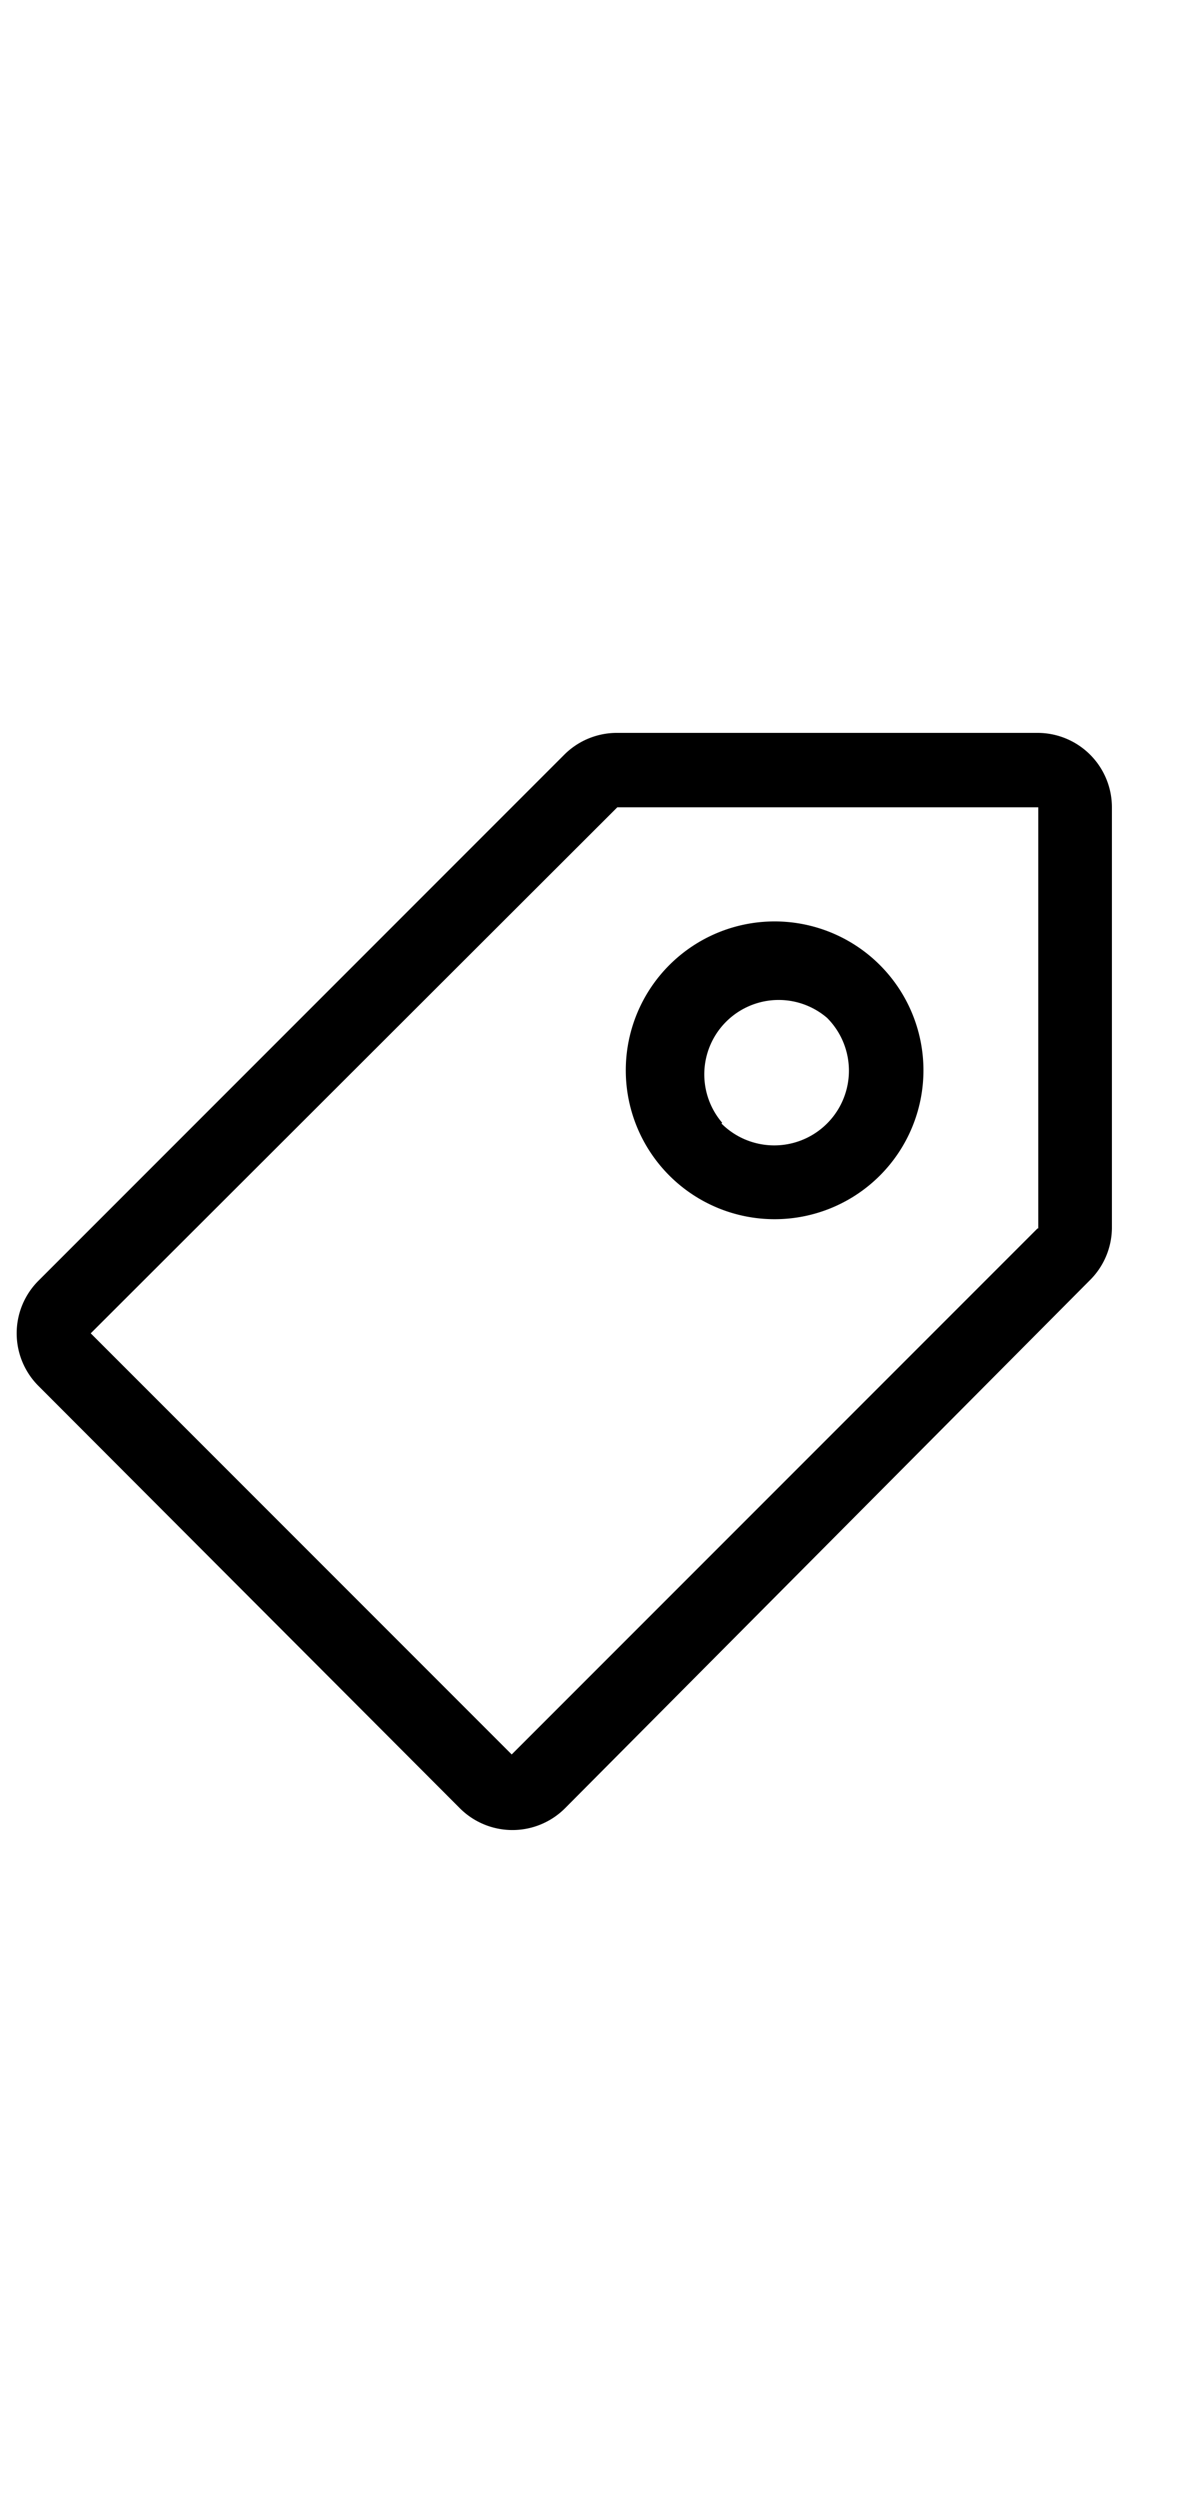
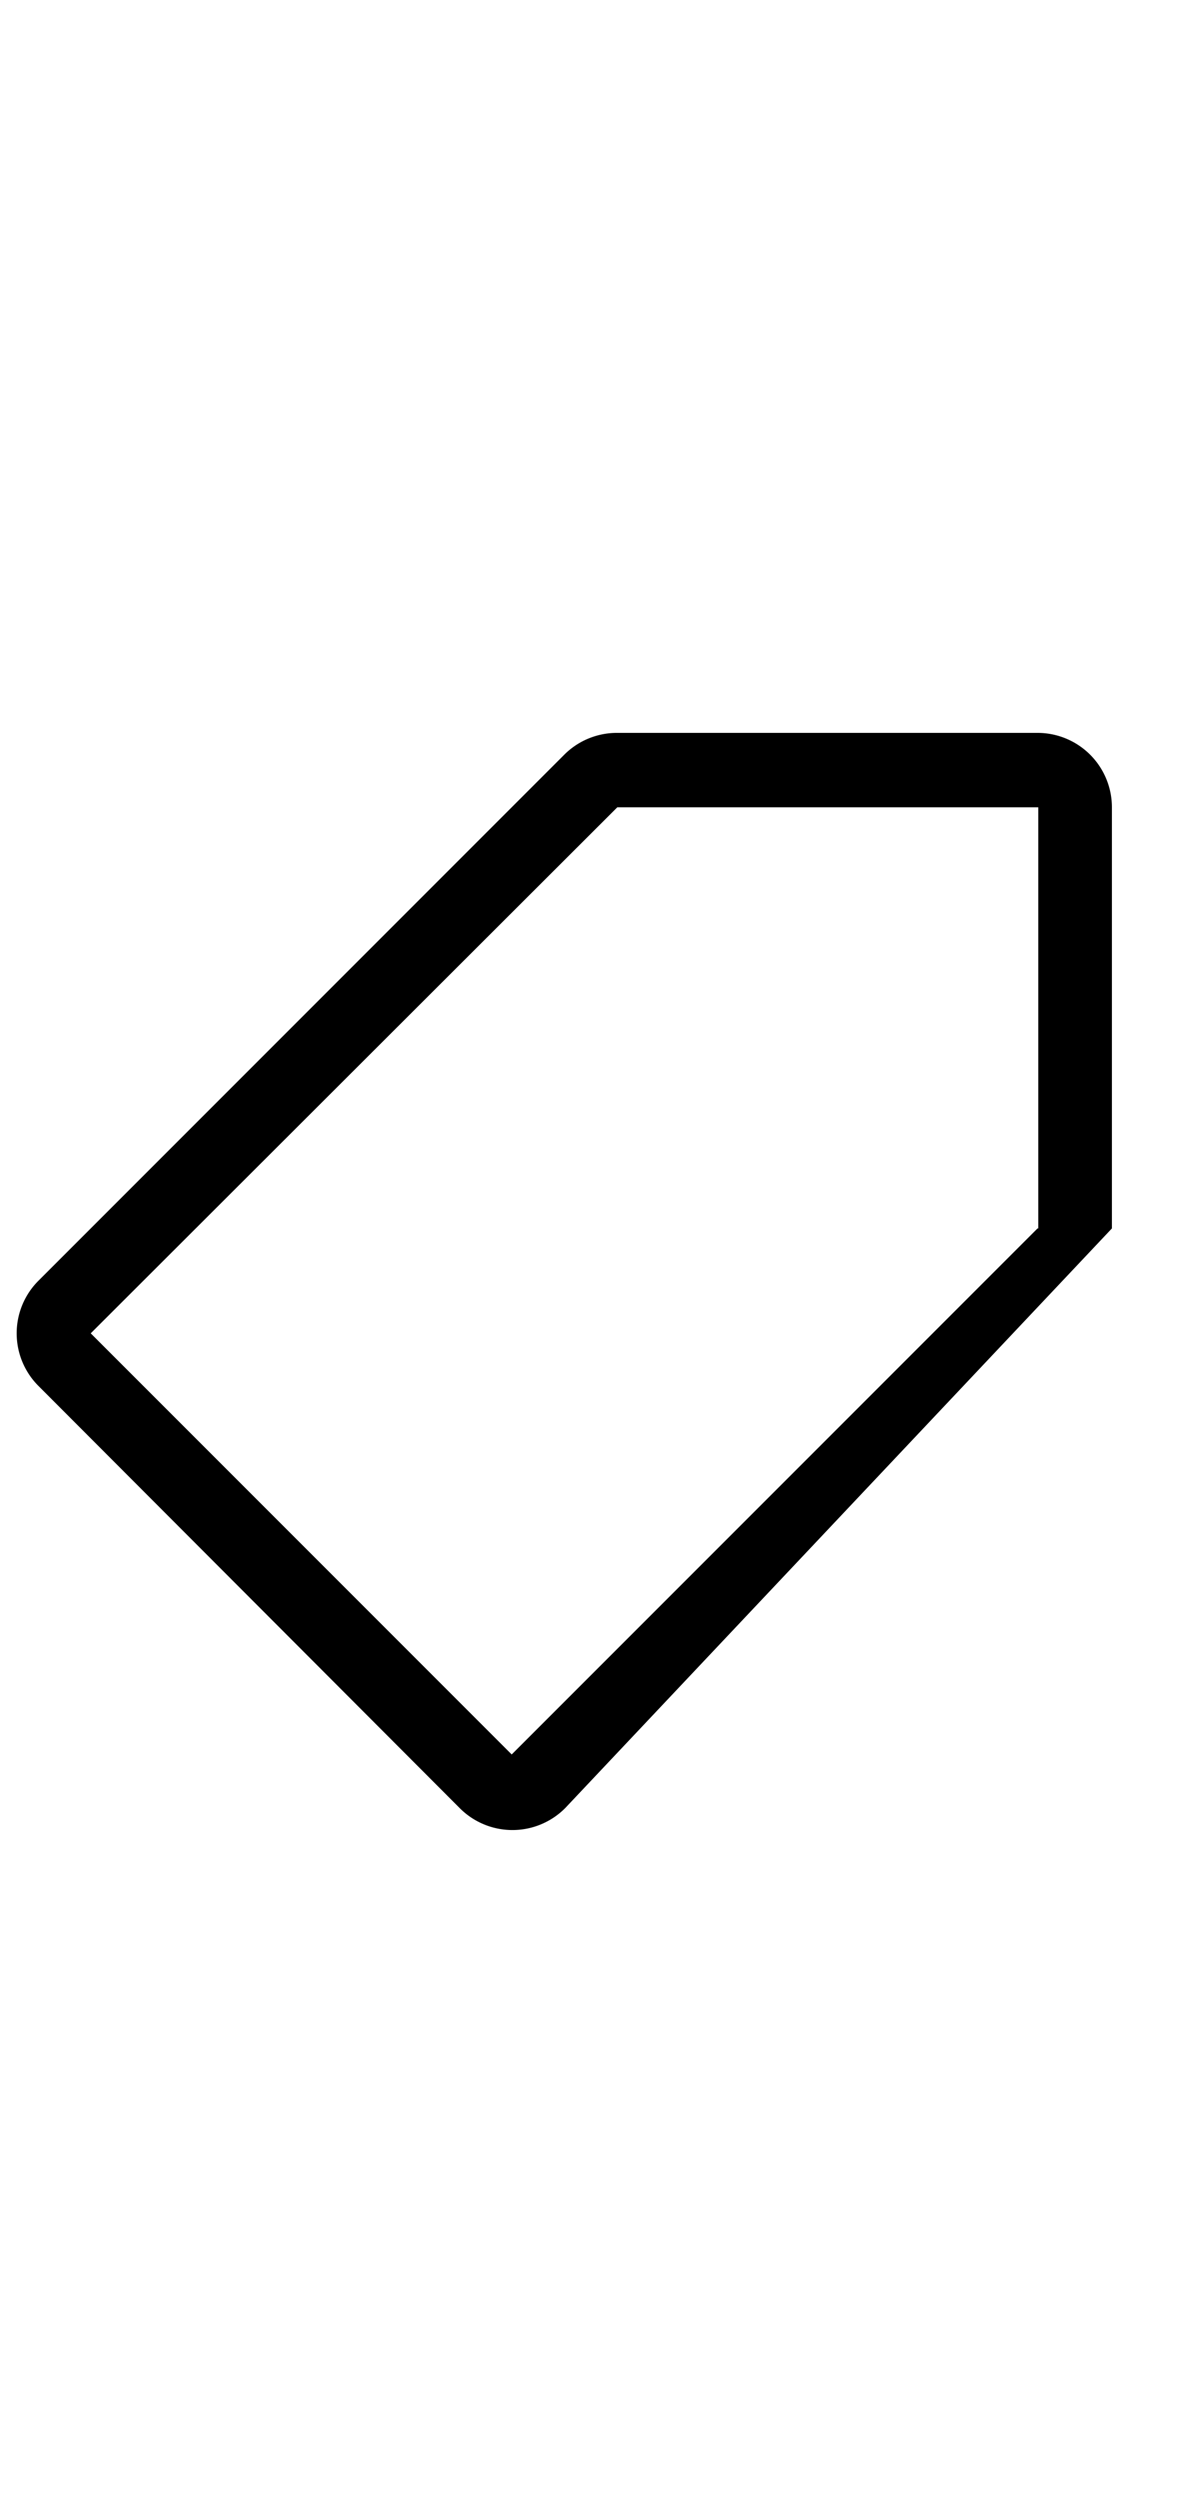
<svg xmlns="http://www.w3.org/2000/svg" height="42" width="20" viewBox="0 0 16 16" role="presentation" aria-hidden="true" stroke-width="1" class="icon icon--medium icon--type-price_tag">
-   <path fill-rule="evenodd" d="M7.59 1.34a1 1 0 01.7-.29h5.66a1 1 0 011 1v5.66a1 1 0 01-.3.7L7.6 15.5a1 1 0 01-1.42 0L.52 9.83a1 1 0 010-1.42l7.07-7.07zm6.36 6.37l-7.07 7.07-5.66-5.66L8.3 2.05h5.66v5.66z" />
-   <path fill-rule="evenodd" d="M9.7 6.3a1 1 0 101.42-1.42 1 1 0 00-1.41 1.41zM9 7a2 2 0 102.83-2.83A2 2 0 009 7z" />
+   <path fill-rule="evenodd" d="M7.59 1.34a1 1 0 01.7-.29h5.66a1 1 0 011 1v5.66L7.6 15.5a1 1 0 01-1.42 0L.52 9.83a1 1 0 010-1.42l7.07-7.07zm6.36 6.37l-7.07 7.07-5.66-5.66L8.3 2.05h5.66v5.66z" />
</svg>